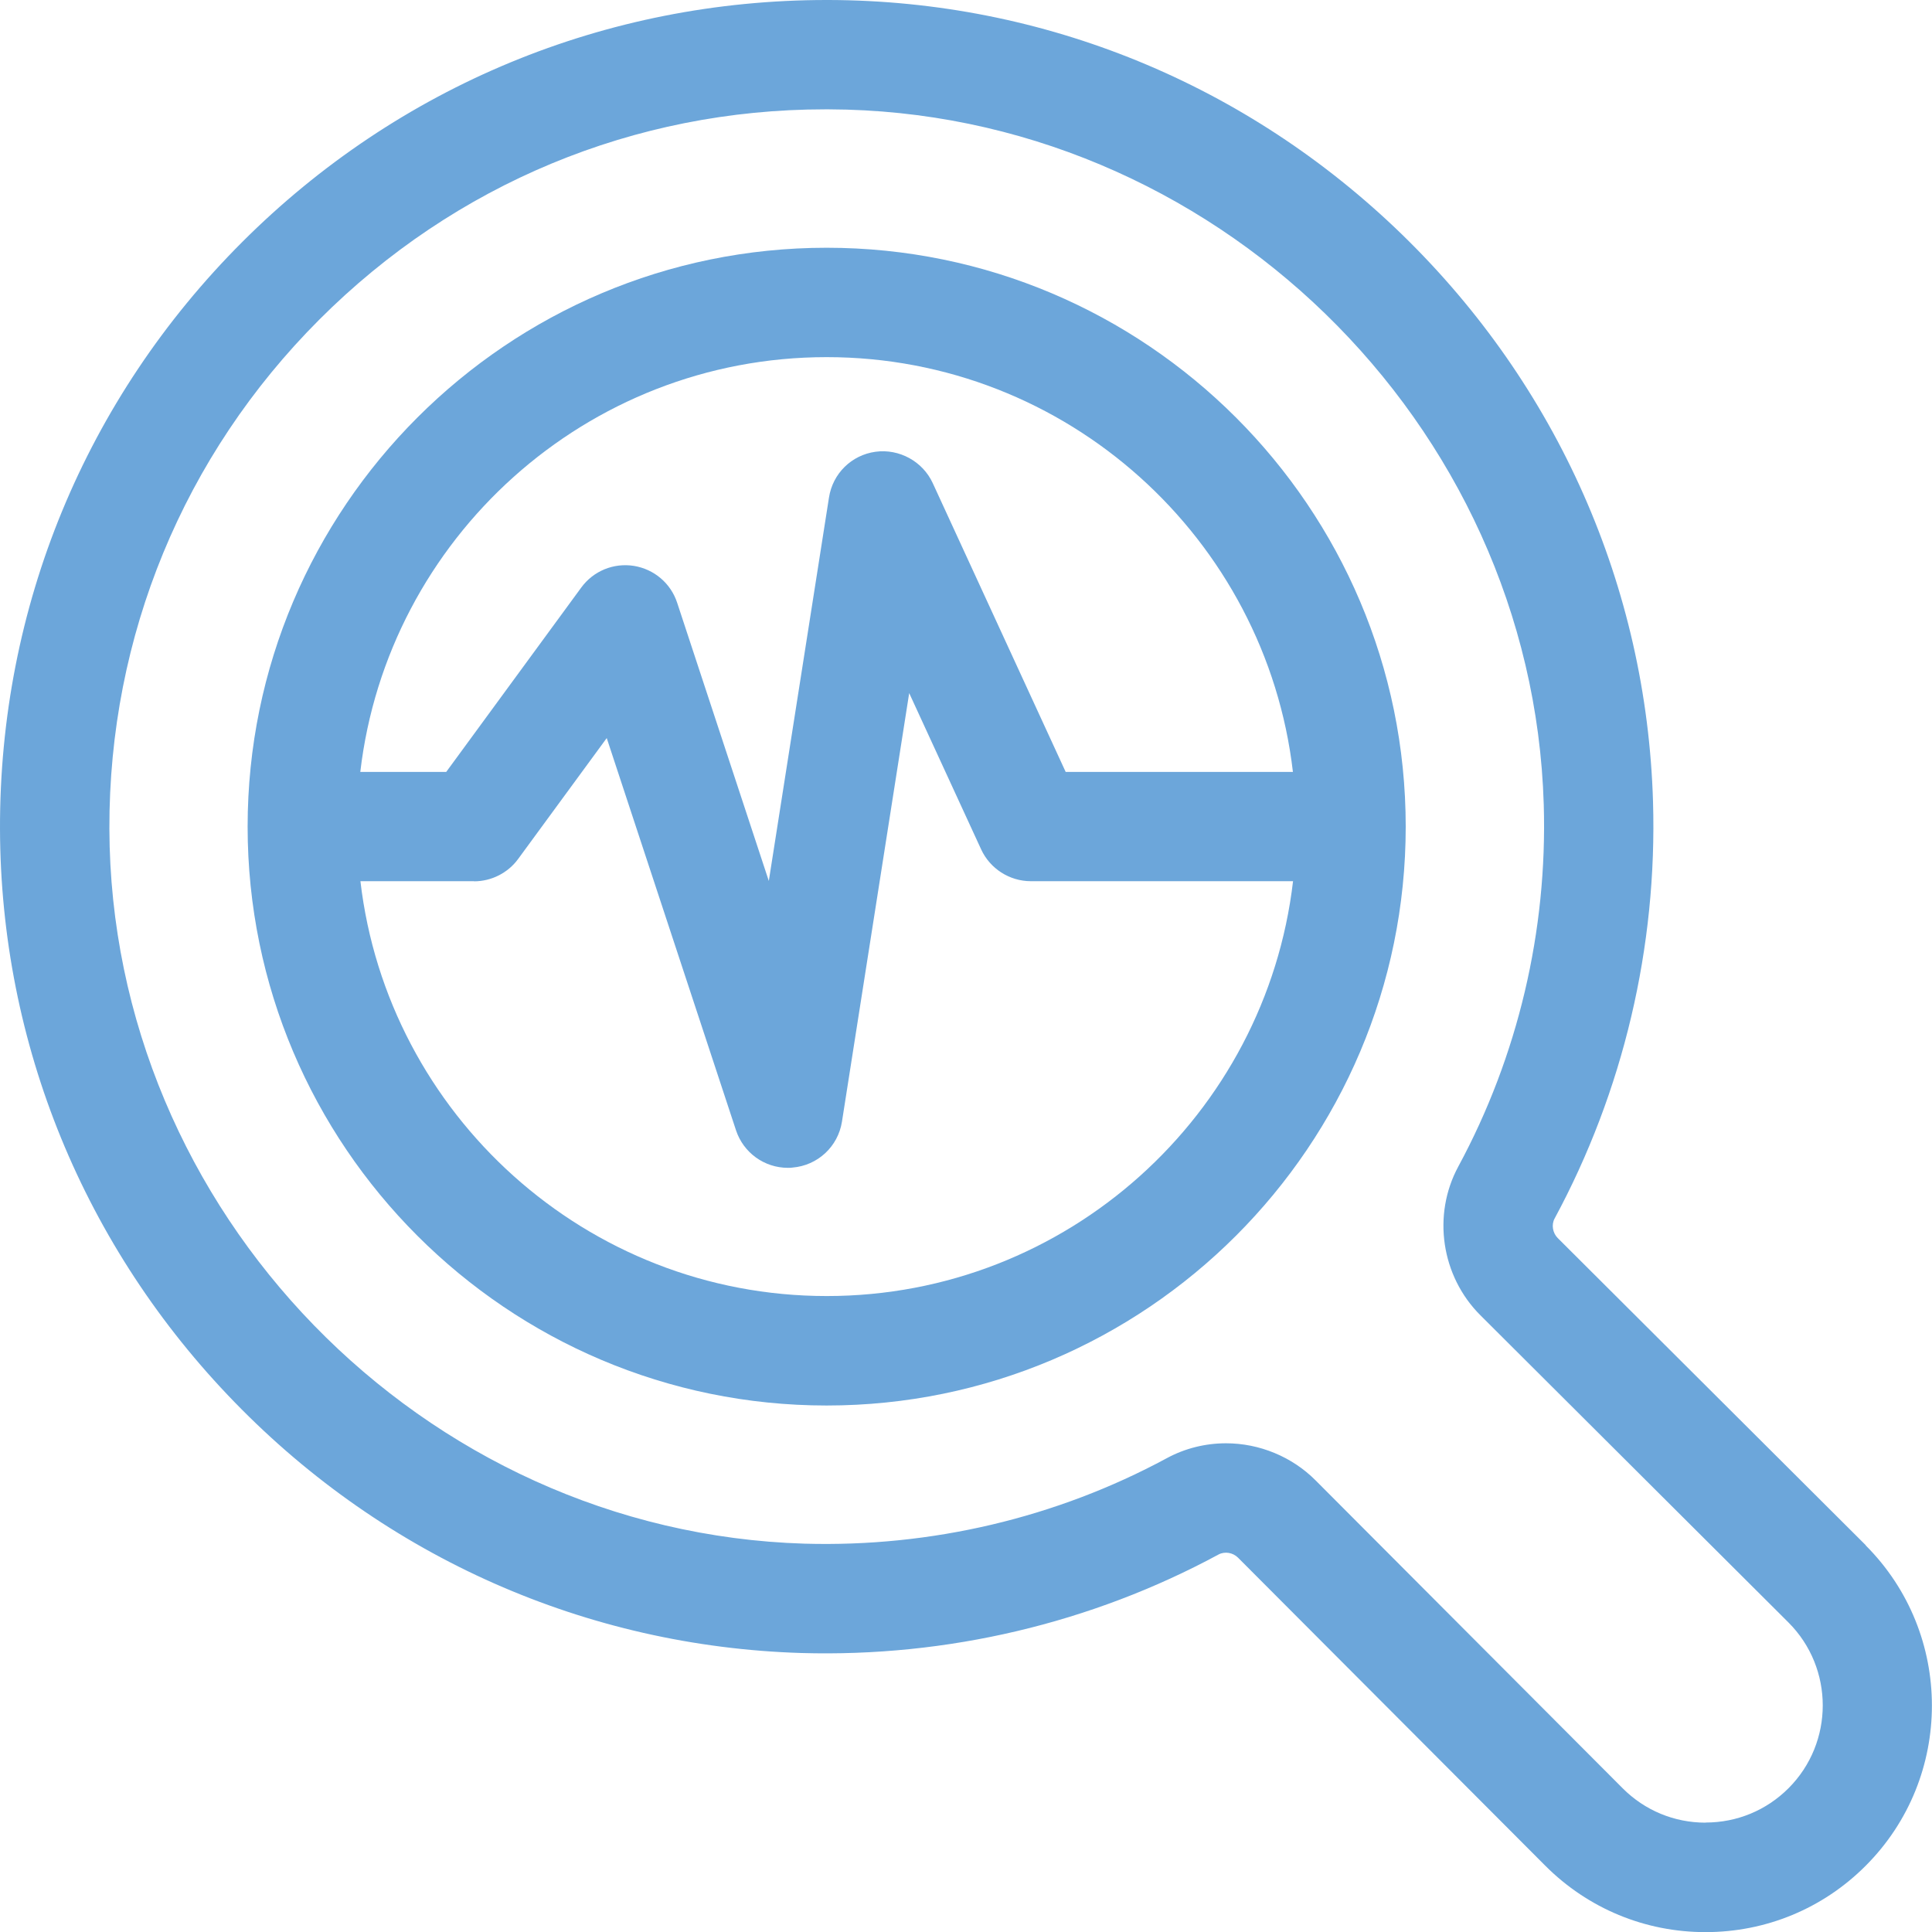
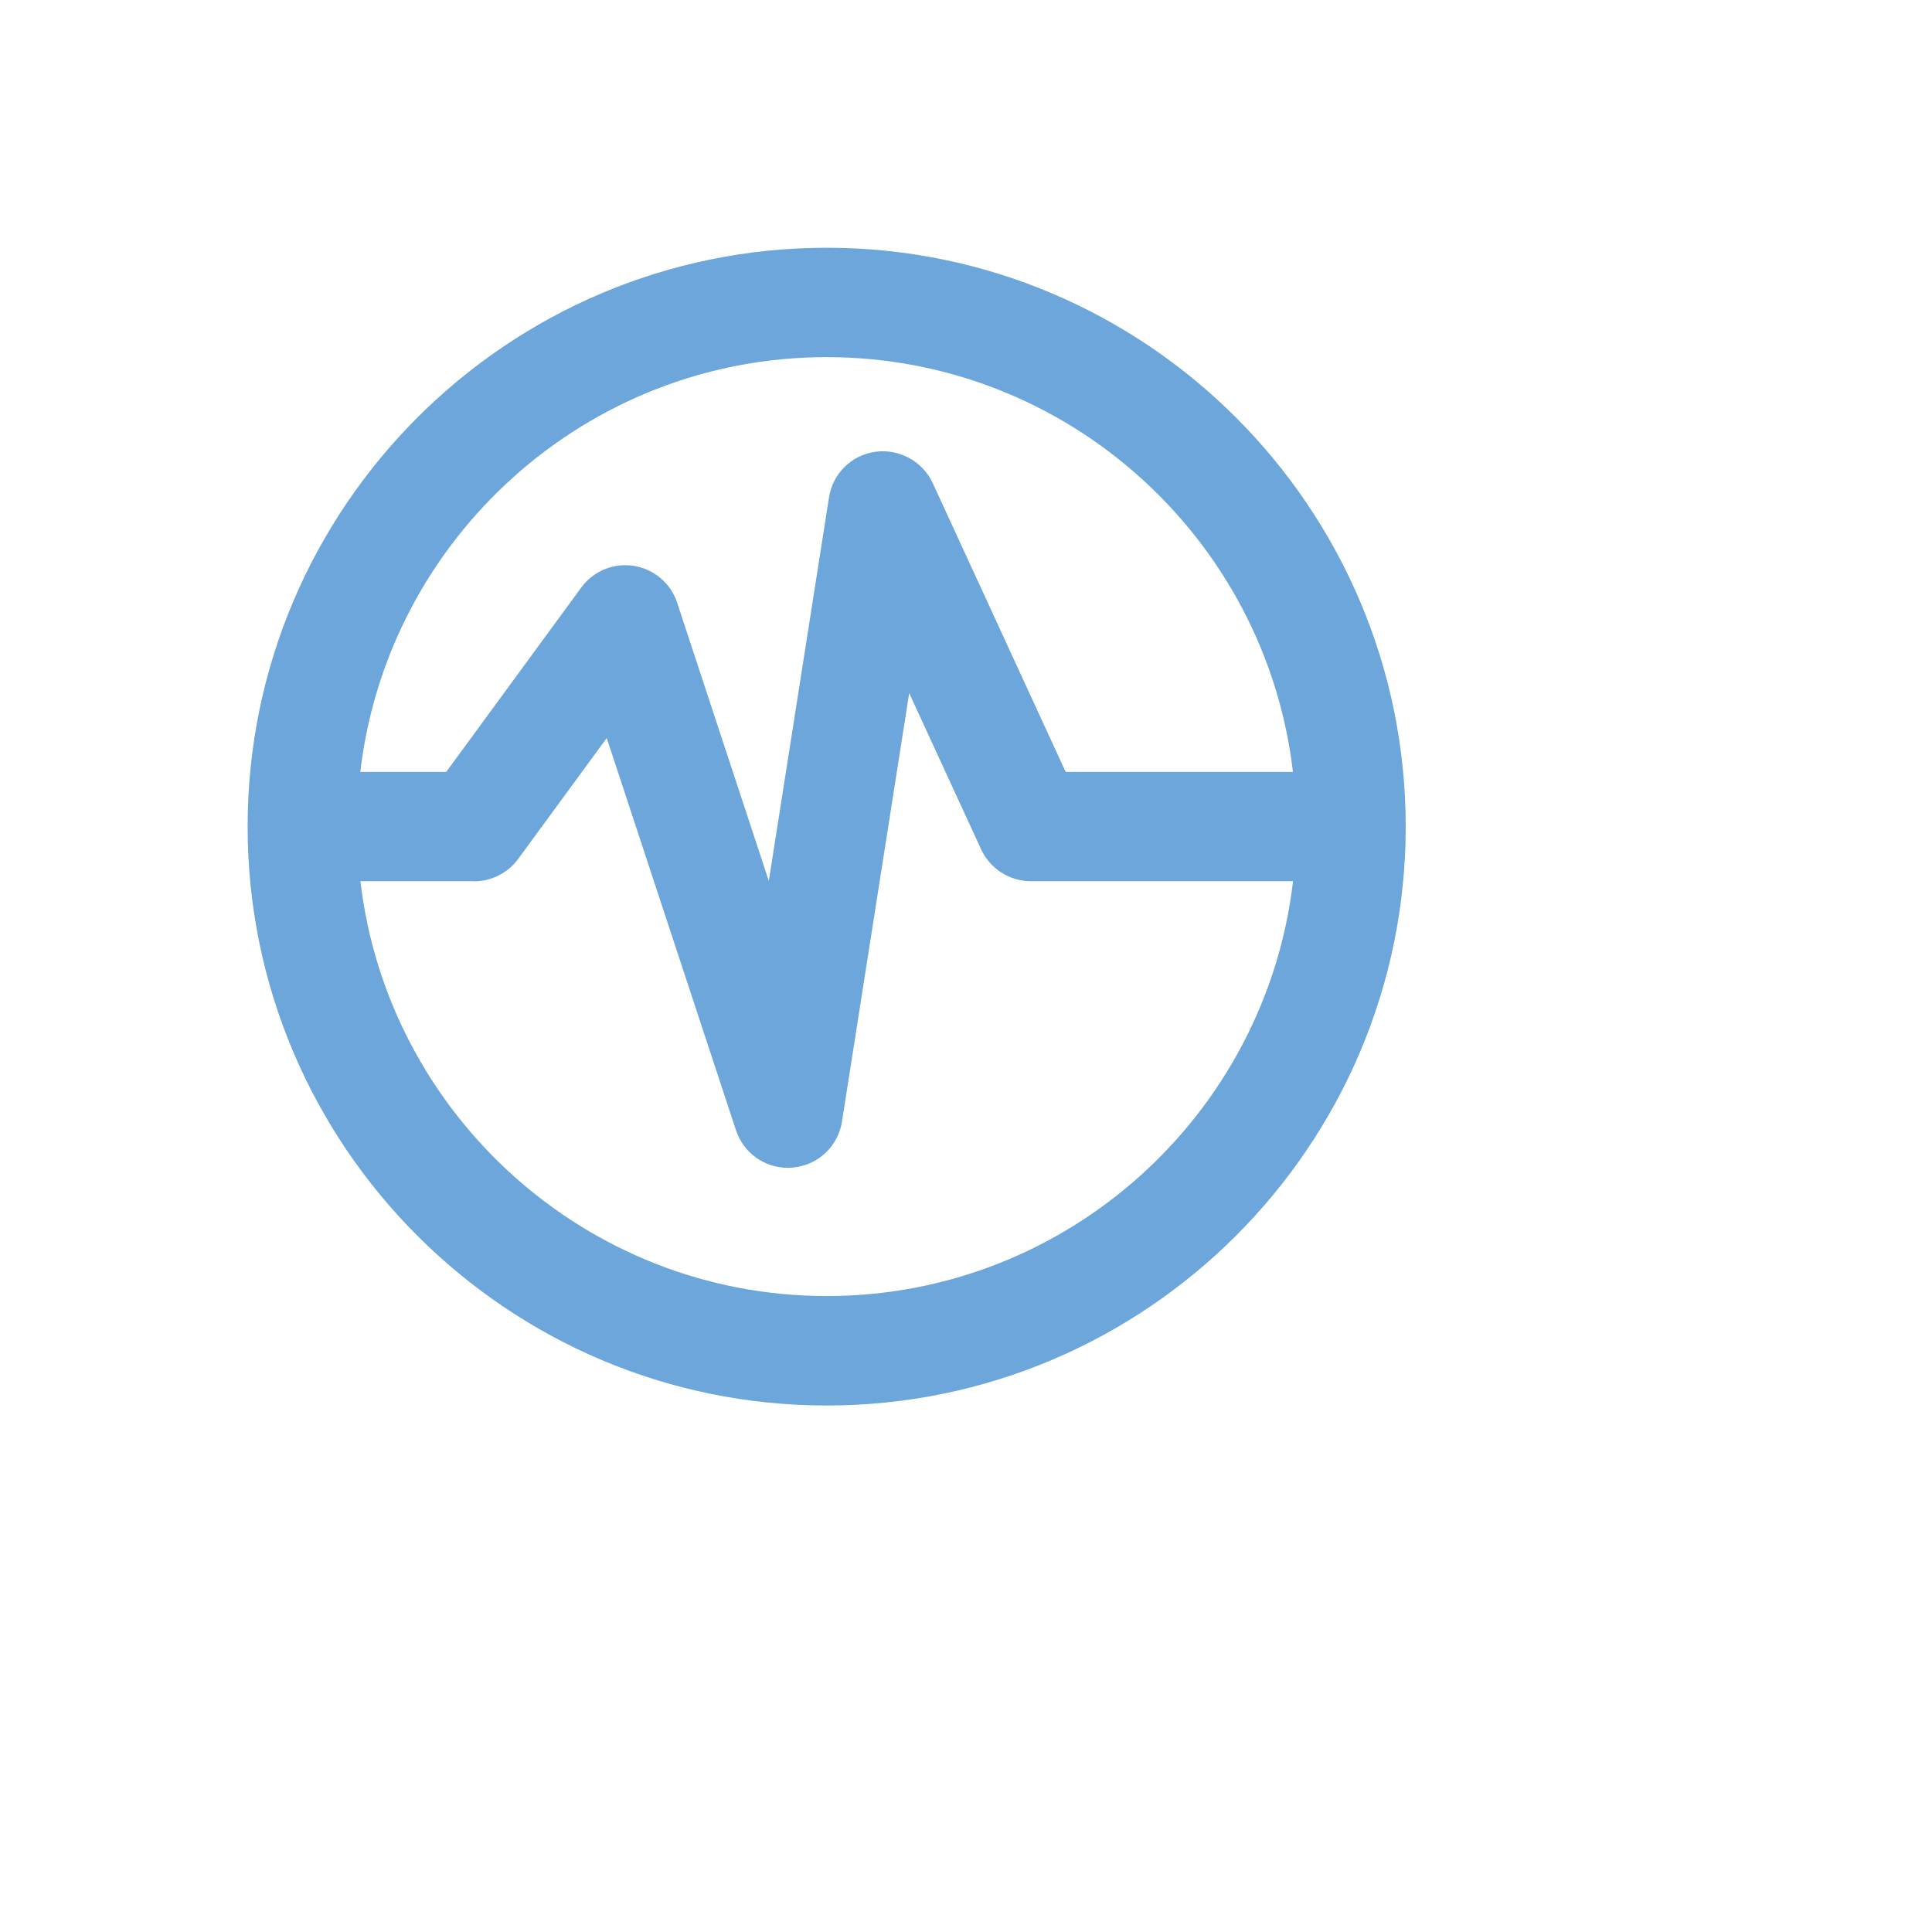
<svg xmlns="http://www.w3.org/2000/svg" width="47" height="47" viewBox="0 0 47 47" fill="none">
  <g clip-path="url(#clip0_10043_237)">
    <path d="M20.11 6.027C12.345 6.027 6.024 12.344 6.024 20.11C6.024 27.875 12.342 34.192 20.11 34.192C27.879 34.192 34.197 27.875 34.197 20.11C34.197 12.344 27.879 6.027 20.11 6.027ZM20.11 8.688C25.961 8.688 30.794 13.107 31.453 18.779H25.925L22.691 11.753C22.449 11.227 21.878 10.911 21.299 10.99C20.714 11.07 20.258 11.52 20.167 12.102L18.703 21.431L16.474 14.665C16.318 14.189 15.913 13.846 15.419 13.766C14.925 13.689 14.435 13.89 14.139 14.295L10.855 18.779H8.765C9.427 13.104 14.26 8.688 20.11 8.688ZM11.532 21.44C11.954 21.44 12.357 21.236 12.605 20.896L14.76 17.955L17.905 27.497C18.086 28.043 18.594 28.41 19.168 28.41C19.206 28.41 19.244 28.41 19.277 28.404C19.892 28.354 20.388 27.893 20.483 27.284L22.118 16.861L23.868 20.662C24.084 21.132 24.559 21.437 25.077 21.437H31.456C30.794 27.112 25.961 31.529 20.113 31.529C14.266 31.529 9.43 27.109 8.768 21.437H11.532V21.44Z" fill="#6CA6DA" />
-     <path d="M45.389 37.591L37.895 30.118C37.771 29.994 37.738 29.793 37.818 29.645C39.491 26.545 40.319 23.036 40.213 19.495C40.056 14.277 37.889 9.385 34.117 5.714C30.342 2.043 25.39 0.015 20.167 0H20.111C14.739 0 9.69 2.093 5.892 5.888C2.078 9.702 -0.015 14.774 7.77558e-05 20.169C0.015 25.389 2.043 30.343 5.711 34.115C9.38 37.89 14.275 40.053 19.493 40.213C23.04 40.316 26.549 39.489 29.645 37.816C29.795 37.736 29.993 37.769 30.117 37.893L37.594 45.389C38.634 46.429 40.018 47.003 41.49 47.003C42.962 47.003 44.348 46.429 45.386 45.389C47.535 43.24 47.535 39.743 45.386 37.594L45.389 37.591ZM41.493 44.34C40.73 44.34 40.015 44.044 39.477 43.506L32.004 36.013C31.433 35.439 30.638 35.111 29.825 35.111C29.322 35.111 28.823 35.235 28.382 35.475C25.695 36.926 22.647 37.641 19.573 37.553C10.273 37.272 2.687 29.471 2.661 20.16C2.649 15.48 4.464 11.079 7.772 7.771C11.071 4.472 15.434 2.66 20.072 2.66C20.102 2.66 20.131 2.66 20.164 2.66C29.473 2.687 37.277 10.272 37.555 19.572C37.647 22.646 36.928 25.69 35.477 28.377C34.838 29.557 35.06 31.047 36.015 31.998L43.509 39.471C44.62 40.583 44.62 42.392 43.509 43.503C42.971 44.041 42.255 44.337 41.493 44.337V44.34Z" fill="#6CA6DA" />
  </g>
  <defs>
    <clipPath id="clip0_10043_237">
      <rect width="47" height="47" fill="white" />
    </clipPath>
  </defs>
</svg>